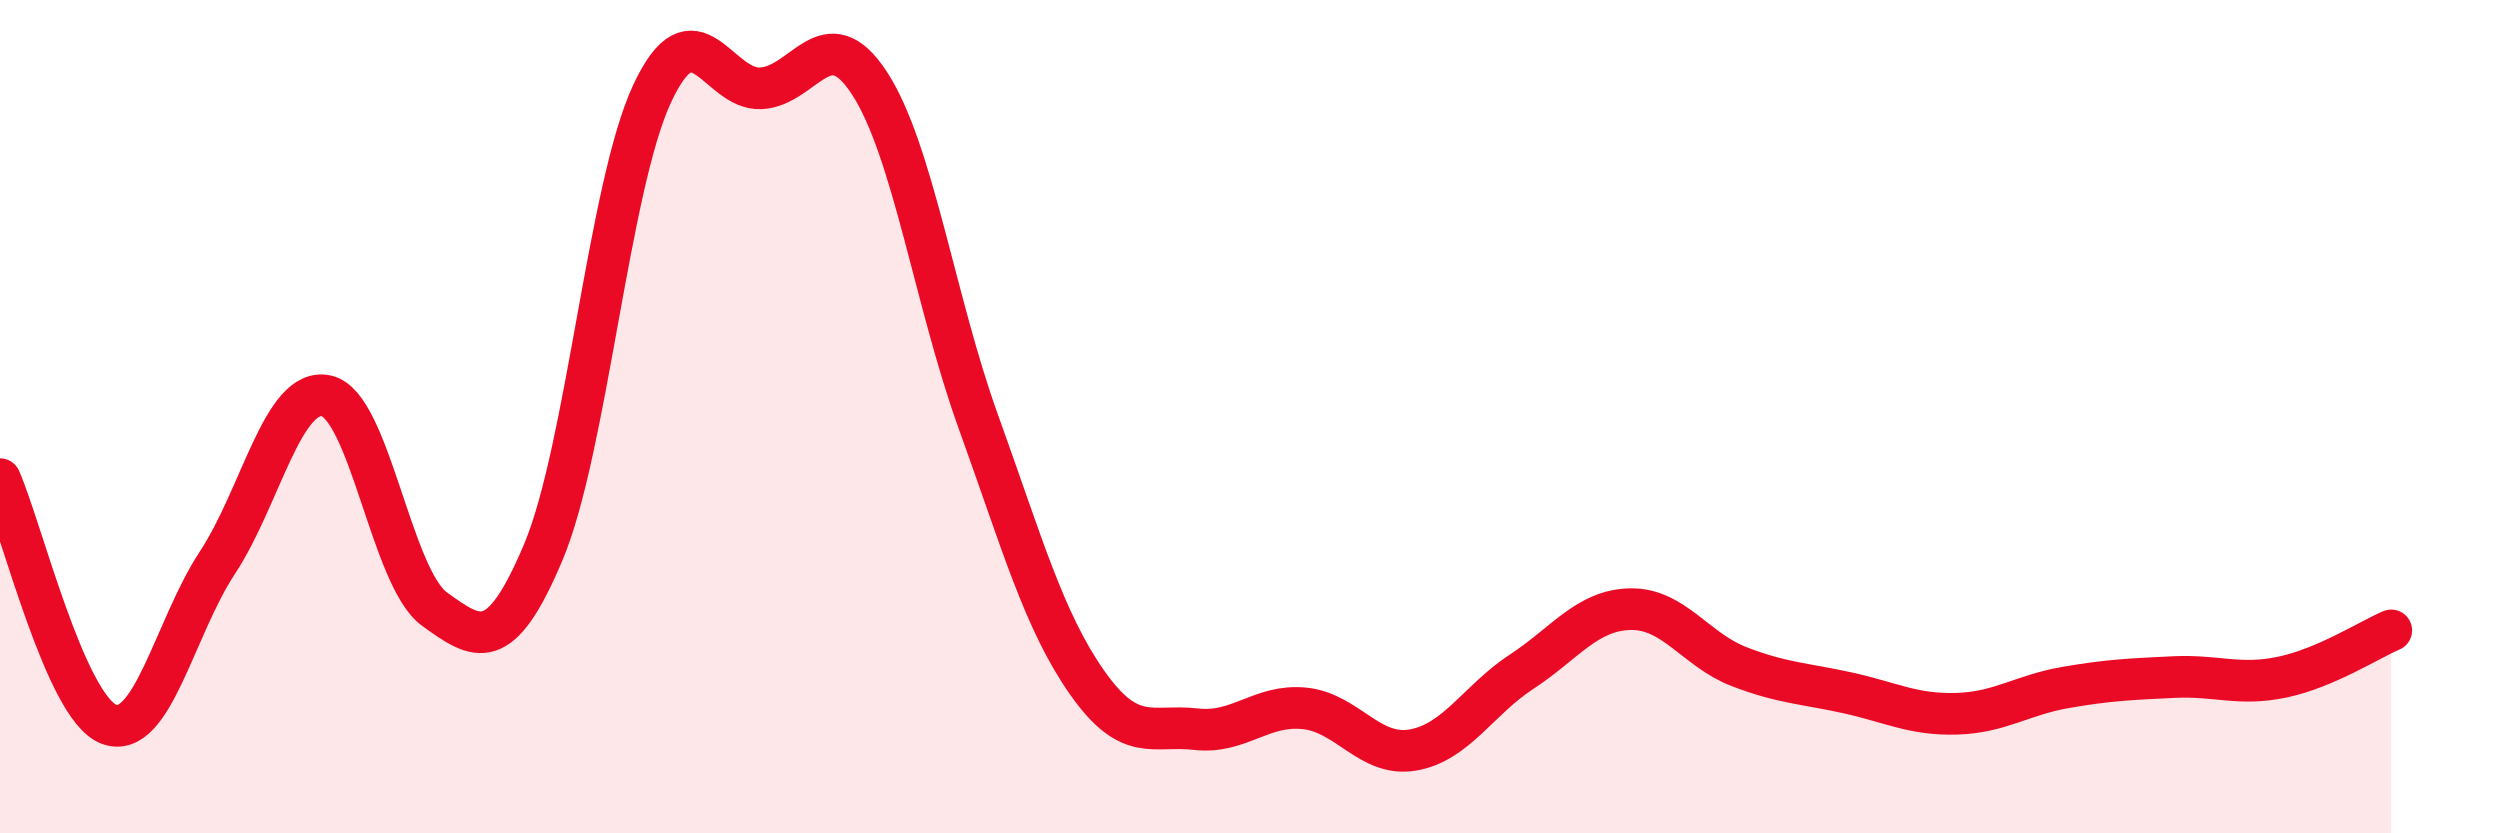
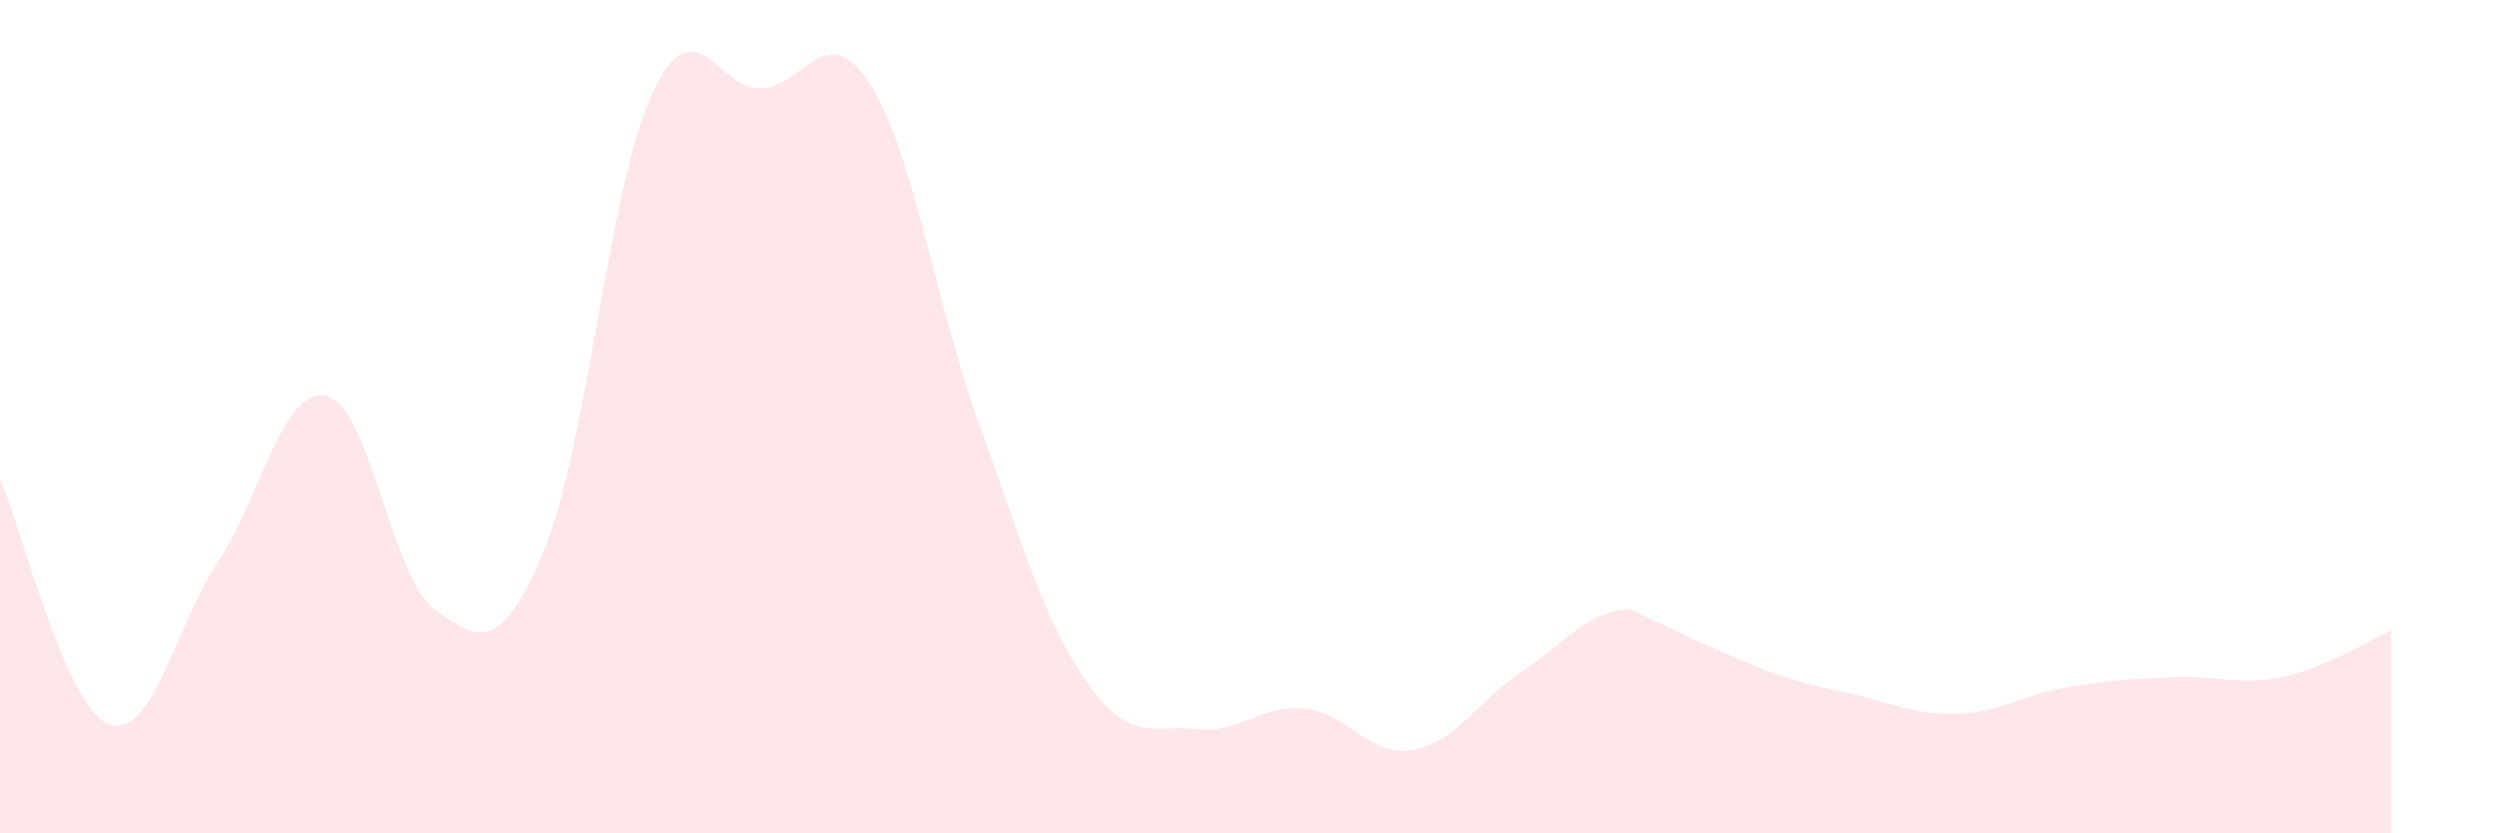
<svg xmlns="http://www.w3.org/2000/svg" width="60" height="20" viewBox="0 0 60 20">
-   <path d="M 0,11.5 C 0.52,12.68 1.57,16.98 2.61,17.38 C 3.65,17.78 4.18,15.08 5.22,13.5 C 6.26,11.92 6.79,9.28 7.83,9.5 C 8.87,9.72 9.39,13.87 10.43,14.62 C 11.47,15.37 12,15.72 13.04,13.25 C 14.08,10.78 14.61,4.48 15.65,2.25 C 16.69,0.02 17.22,2.17 18.26,2.12 C 19.3,2.07 19.83,0.4 20.87,2 C 21.91,3.6 22.44,7.24 23.48,10.12 C 24.52,13 25.05,14.9 26.09,16.38 C 27.13,17.86 27.66,17.38 28.7,17.5 C 29.74,17.62 30.26,16.9 31.3,17 C 32.34,17.1 32.87,18.18 33.91,18 C 34.95,17.82 35.48,16.8 36.52,16.12 C 37.56,15.44 38.09,14.64 39.13,14.62 C 40.17,14.6 40.7,15.6 41.74,16 C 42.78,16.4 43.31,16.4 44.35,16.63 C 45.39,16.86 45.92,17.16 46.96,17.13 C 48,17.1 48.53,16.68 49.57,16.5 C 50.61,16.32 51.13,16.3 52.17,16.25 C 53.21,16.2 53.74,16.47 54.78,16.25 C 55.82,16.03 56.87,15.35 57.39,15.13L57.39 20L0 20Z" fill="#EB0A25" opacity="0.1" stroke-linecap="round" stroke-linejoin="round" />
-   <path d="M 0,11.5 C 0.52,12.68 1.57,16.98 2.61,17.38 C 3.65,17.78 4.18,15.08 5.22,13.5 C 6.26,11.92 6.79,9.28 7.83,9.5 C 8.87,9.72 9.39,13.87 10.43,14.62 C 11.47,15.37 12,15.72 13.04,13.25 C 14.08,10.78 14.61,4.48 15.65,2.25 C 16.69,0.02 17.22,2.17 18.26,2.12 C 19.3,2.07 19.83,0.4 20.87,2 C 21.91,3.6 22.44,7.24 23.48,10.12 C 24.52,13 25.05,14.9 26.09,16.38 C 27.13,17.86 27.66,17.38 28.7,17.5 C 29.74,17.62 30.26,16.9 31.3,17 C 32.34,17.1 32.87,18.18 33.91,18 C 34.95,17.82 35.48,16.8 36.52,16.12 C 37.56,15.44 38.09,14.64 39.13,14.62 C 40.17,14.6 40.7,15.6 41.74,16 C 42.78,16.4 43.31,16.4 44.35,16.63 C 45.39,16.86 45.92,17.16 46.96,17.13 C 48,17.1 48.53,16.68 49.57,16.5 C 50.61,16.32 51.13,16.3 52.17,16.25 C 53.21,16.2 53.74,16.47 54.78,16.25 C 55.82,16.03 56.87,15.35 57.39,15.13" stroke="#EB0A25" stroke-width="1" fill="none" stroke-linecap="round" stroke-linejoin="round" />
+   <path d="M 0,11.5 C 0.52,12.68 1.57,16.98 2.61,17.38 C 3.65,17.78 4.18,15.08 5.22,13.5 C 6.26,11.92 6.79,9.28 7.83,9.5 C 8.87,9.72 9.39,13.87 10.43,14.62 C 11.47,15.37 12,15.72 13.04,13.25 C 14.08,10.78 14.61,4.48 15.65,2.25 C 16.69,0.02 17.22,2.17 18.26,2.12 C 19.3,2.07 19.83,0.4 20.87,2 C 21.91,3.6 22.44,7.24 23.48,10.12 C 24.52,13 25.05,14.9 26.09,16.38 C 27.13,17.86 27.66,17.38 28.7,17.5 C 29.74,17.62 30.26,16.9 31.3,17 C 32.34,17.1 32.87,18.18 33.91,18 C 34.95,17.82 35.48,16.8 36.52,16.12 C 37.56,15.44 38.09,14.64 39.13,14.62 C 42.78,16.4 43.31,16.4 44.35,16.63 C 45.39,16.86 45.92,17.16 46.96,17.13 C 48,17.1 48.53,16.68 49.57,16.5 C 50.61,16.32 51.13,16.3 52.17,16.25 C 53.21,16.2 53.74,16.47 54.78,16.25 C 55.82,16.03 56.87,15.35 57.39,15.13L57.39 20L0 20Z" fill="#EB0A25" opacity="0.1" stroke-linecap="round" stroke-linejoin="round" />
</svg>